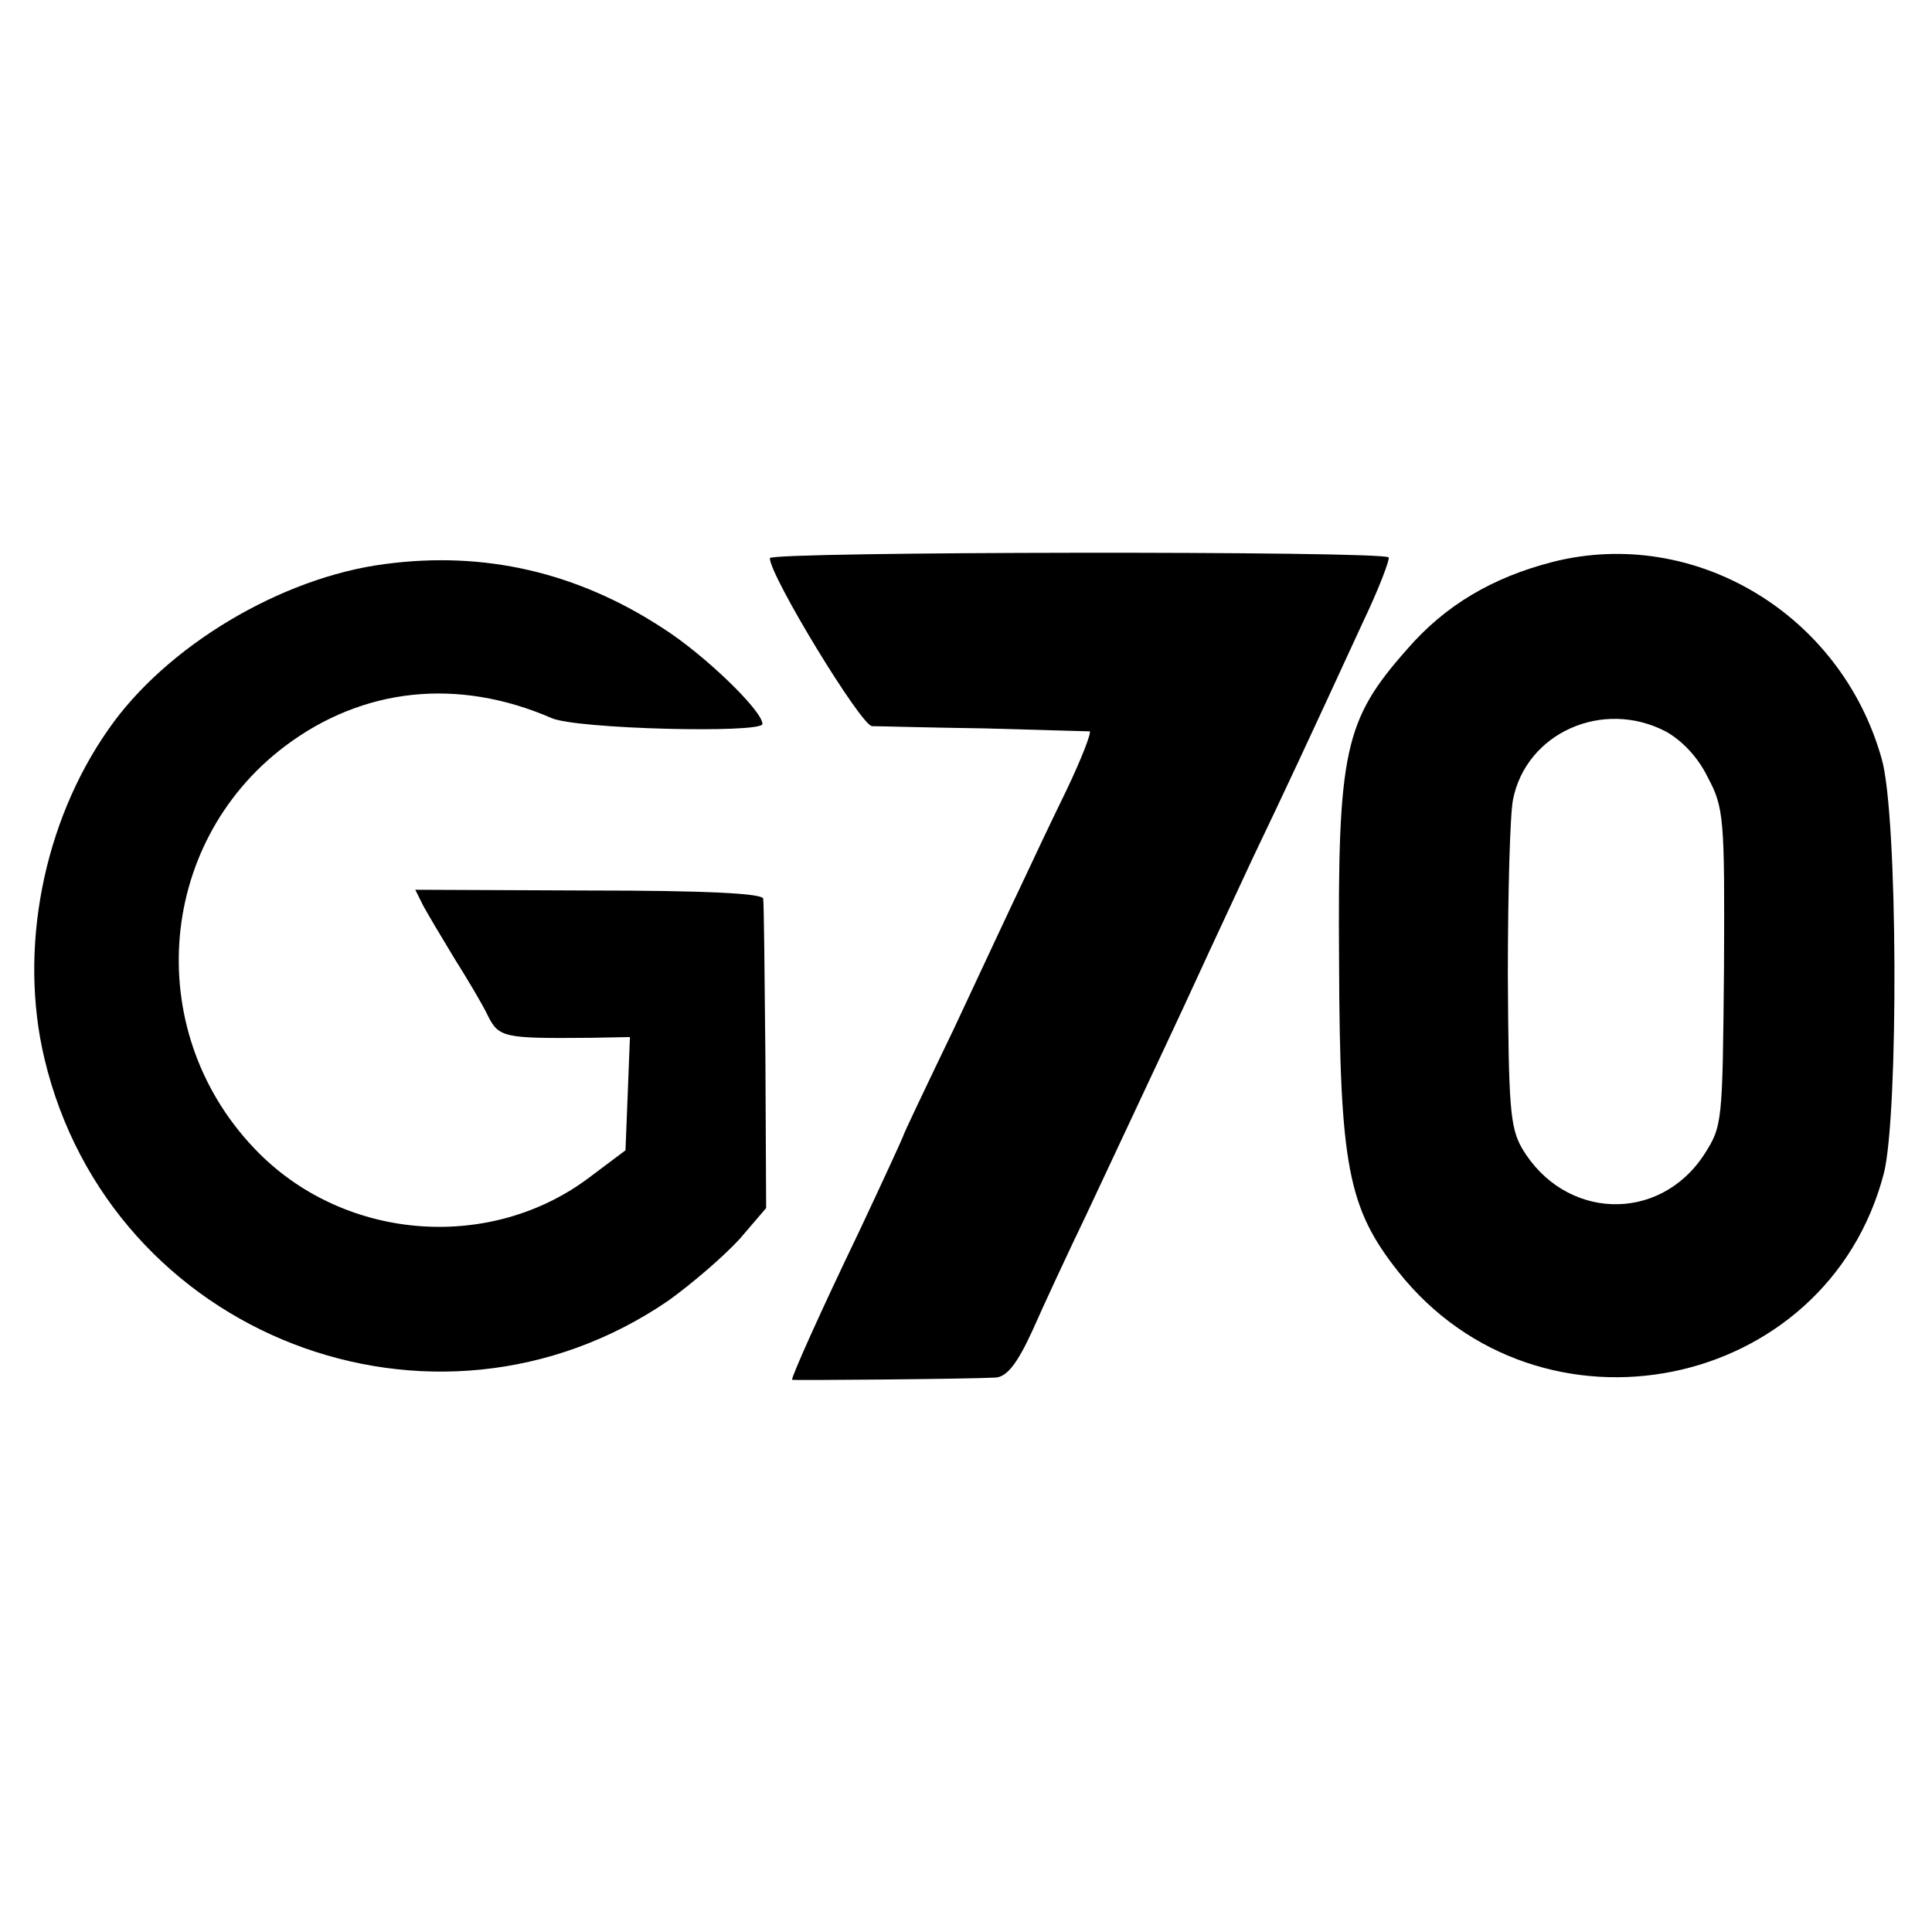
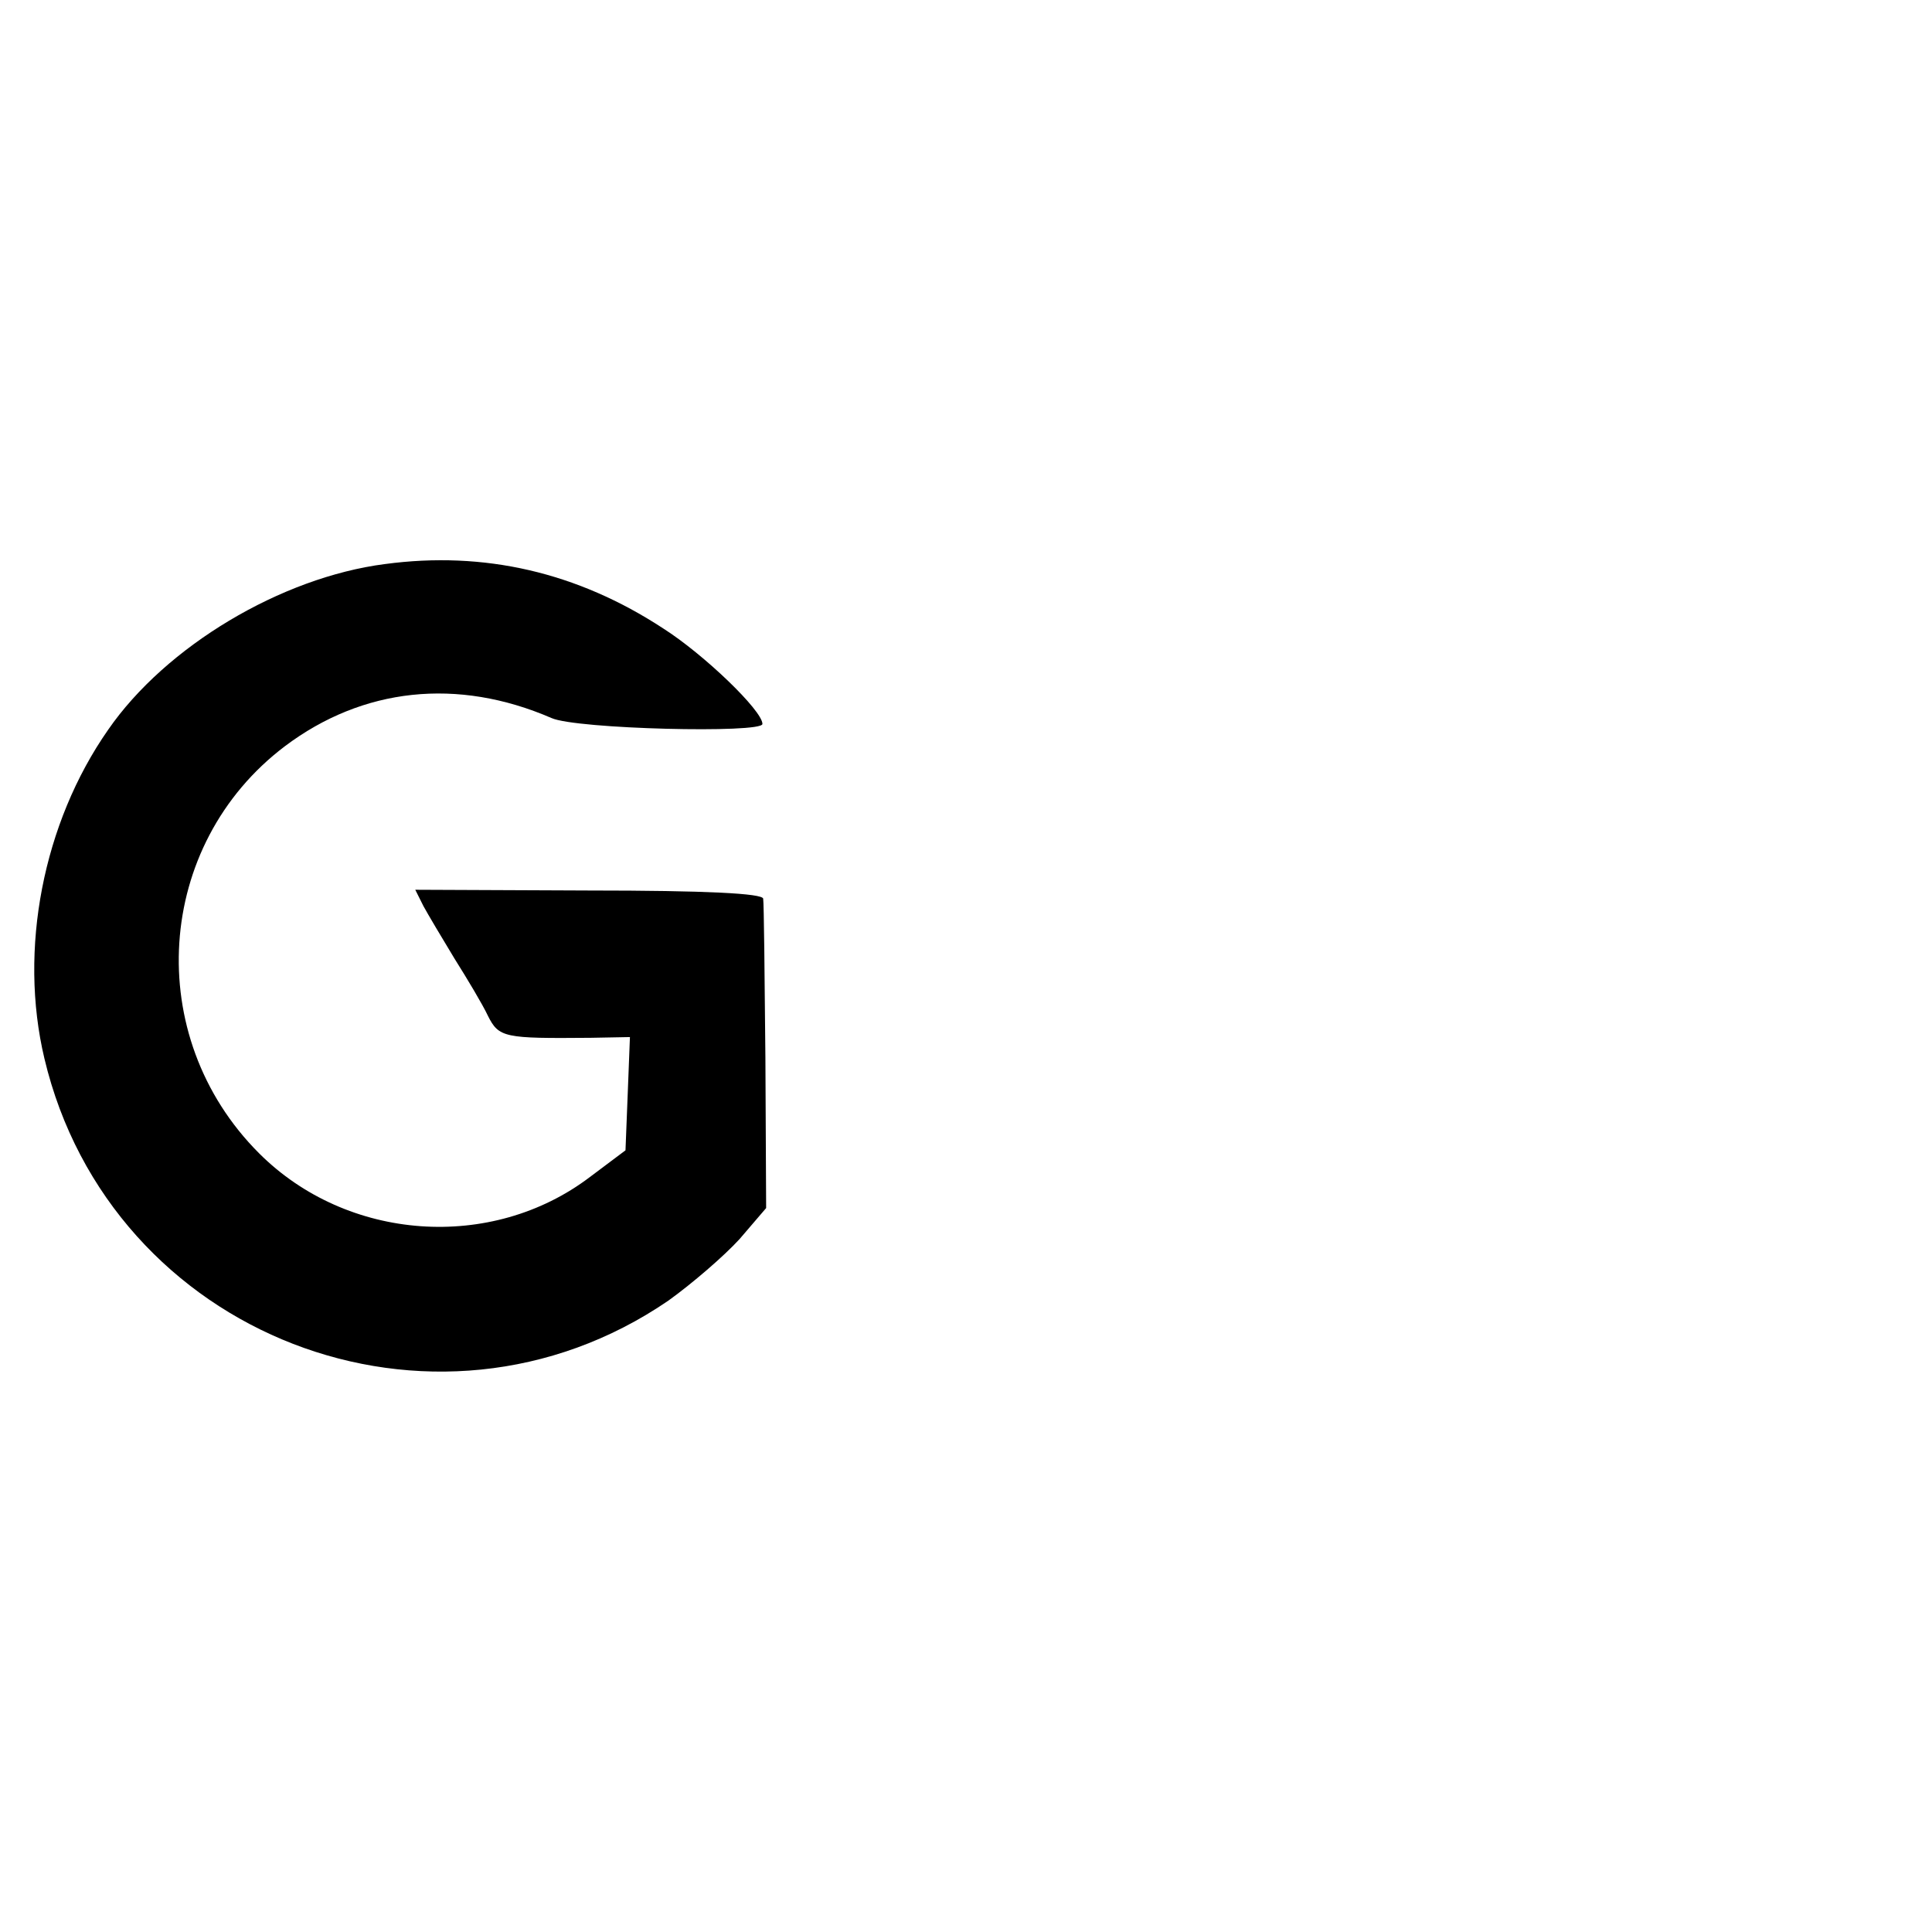
<svg xmlns="http://www.w3.org/2000/svg" version="1.0" width="261pt" height="261pt" viewBox="0 0 261 261" preserveAspectRatio="xMidYMid meet">
  <g transform="translate(0,261) scale(0.1,-0.1)" fill="#000000" stroke="none">
-     <path d="M1040 1856 c0 -24 123 -226 138 -227 10 0 78 -2 152 -3 74 -2 138 -4 142 -4 3 -1 -11 -37 -31 -79 -21 -43 -48 -100 -61 -128 -13 -27 -54 -115 -91 -194 -38 -79 -69 -144 -69 -146 0 -1 -27 -60 -60 -130 -51 -106 -90 -193 -90 -199 0 -1 239 1 275 3 15 1 29 18 50 64 15 34 48 105 73 157 89 190 125 266 152 325 15 33 48 103 72 155 45 94 73 154 149 319 22 46 37 86 35 88 -9 9 -836 8 -836 -1z" />
-     <path d="M2098 1851 c-82 -21 -146 -59 -197 -118 -85 -96 -94 -137 -92 -424 1 -274 12 -331 80 -417 191 -241 579 -163 656 133 20 80 19 485 -3 560 -55 196 -253 314 -444 266z m152 -229 c22 -12 44 -35 57 -62 22 -41 23 -55 22 -257 -2 -211 -2 -214 -27 -253 -61 -93 -189 -88 -246 9 -16 28 -18 56 -19 234 0 111 3 218 7 237 18 90 121 136 206 92z" />
    <path d="M520 1848 c-140 -18 -296 -111 -374 -224 -88 -126 -121 -297 -86 -444 89 -375 526 -544 843 -327 32 23 75 60 96 83 l36 42 -1 203 c-1 112 -2 209 -3 215 -1 7 -76 11 -236 11 l-234 1 11 -22 c6 -11 25 -43 42 -71 17 -27 38 -62 45 -77 15 -30 22 -31 139 -30 l53 1 -3 -77 -3 -76 -48 -36 c-133 -101 -328 -87 -447 32 -158 158 -141 417 35 550 105 79 233 93 360 38 33 -15 285 -21 285 -8 0 18 -79 94 -134 129 -116 76 -242 105 -376 87z" />
  </g>
</svg>